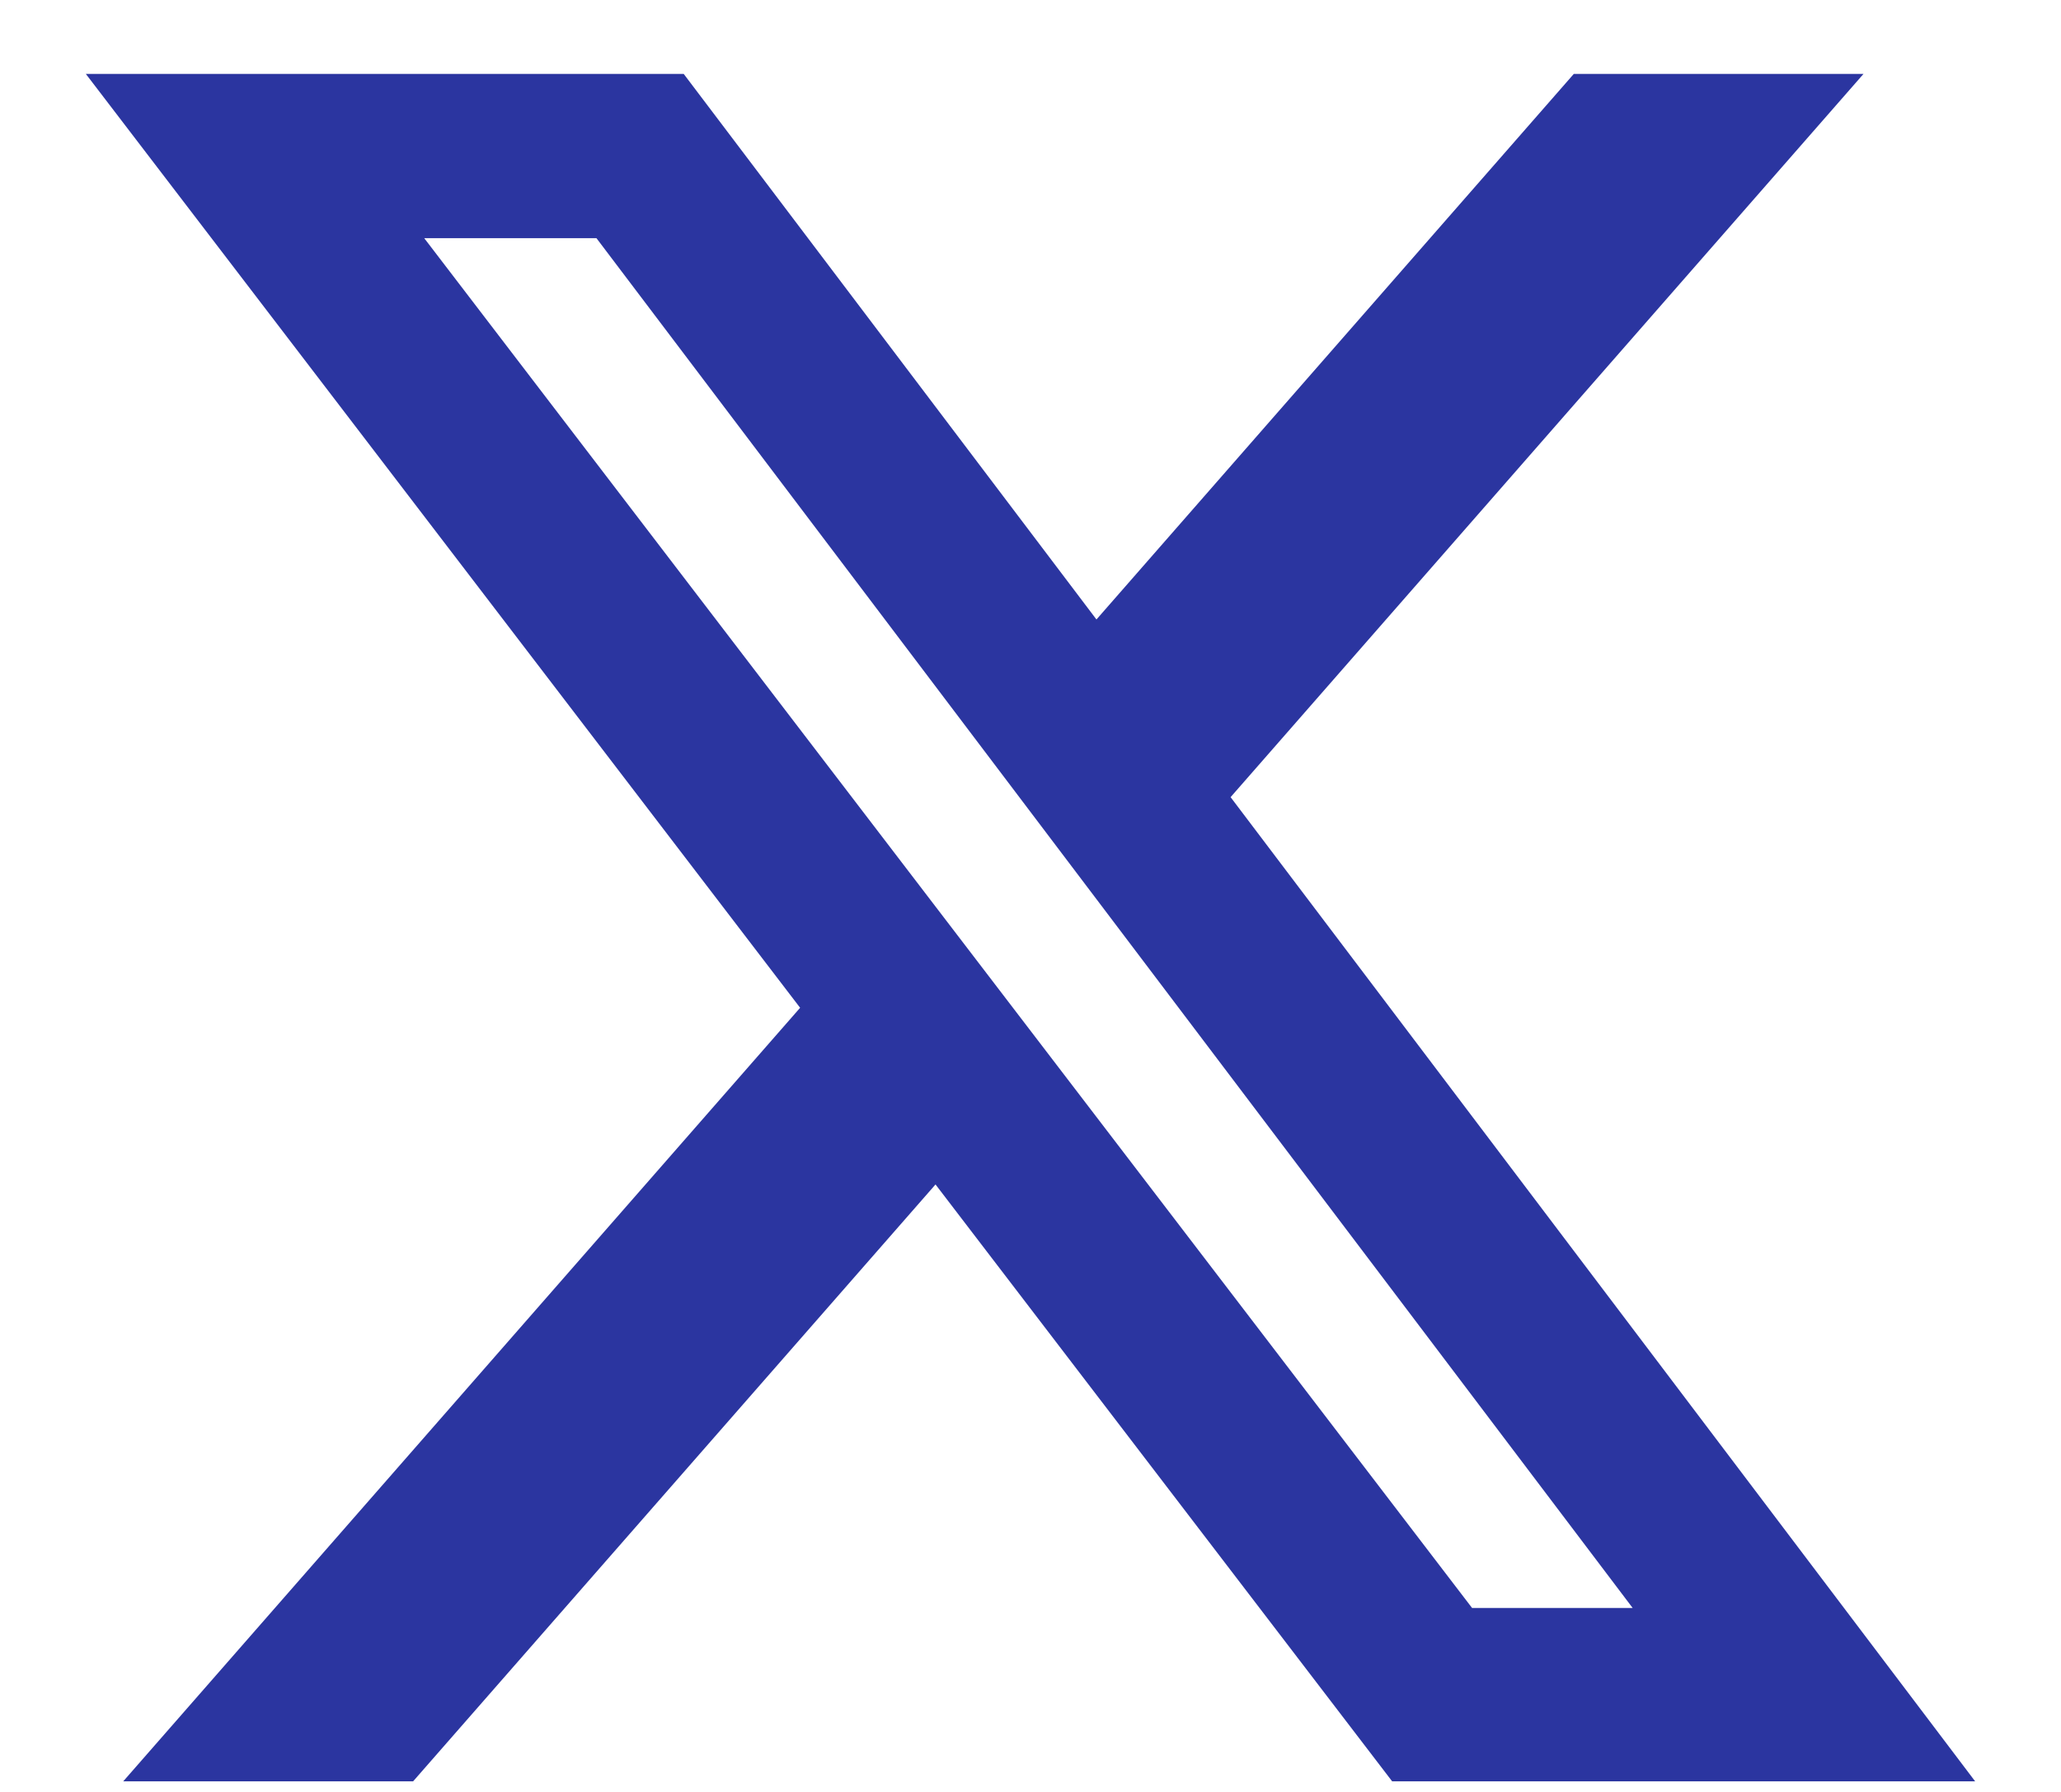
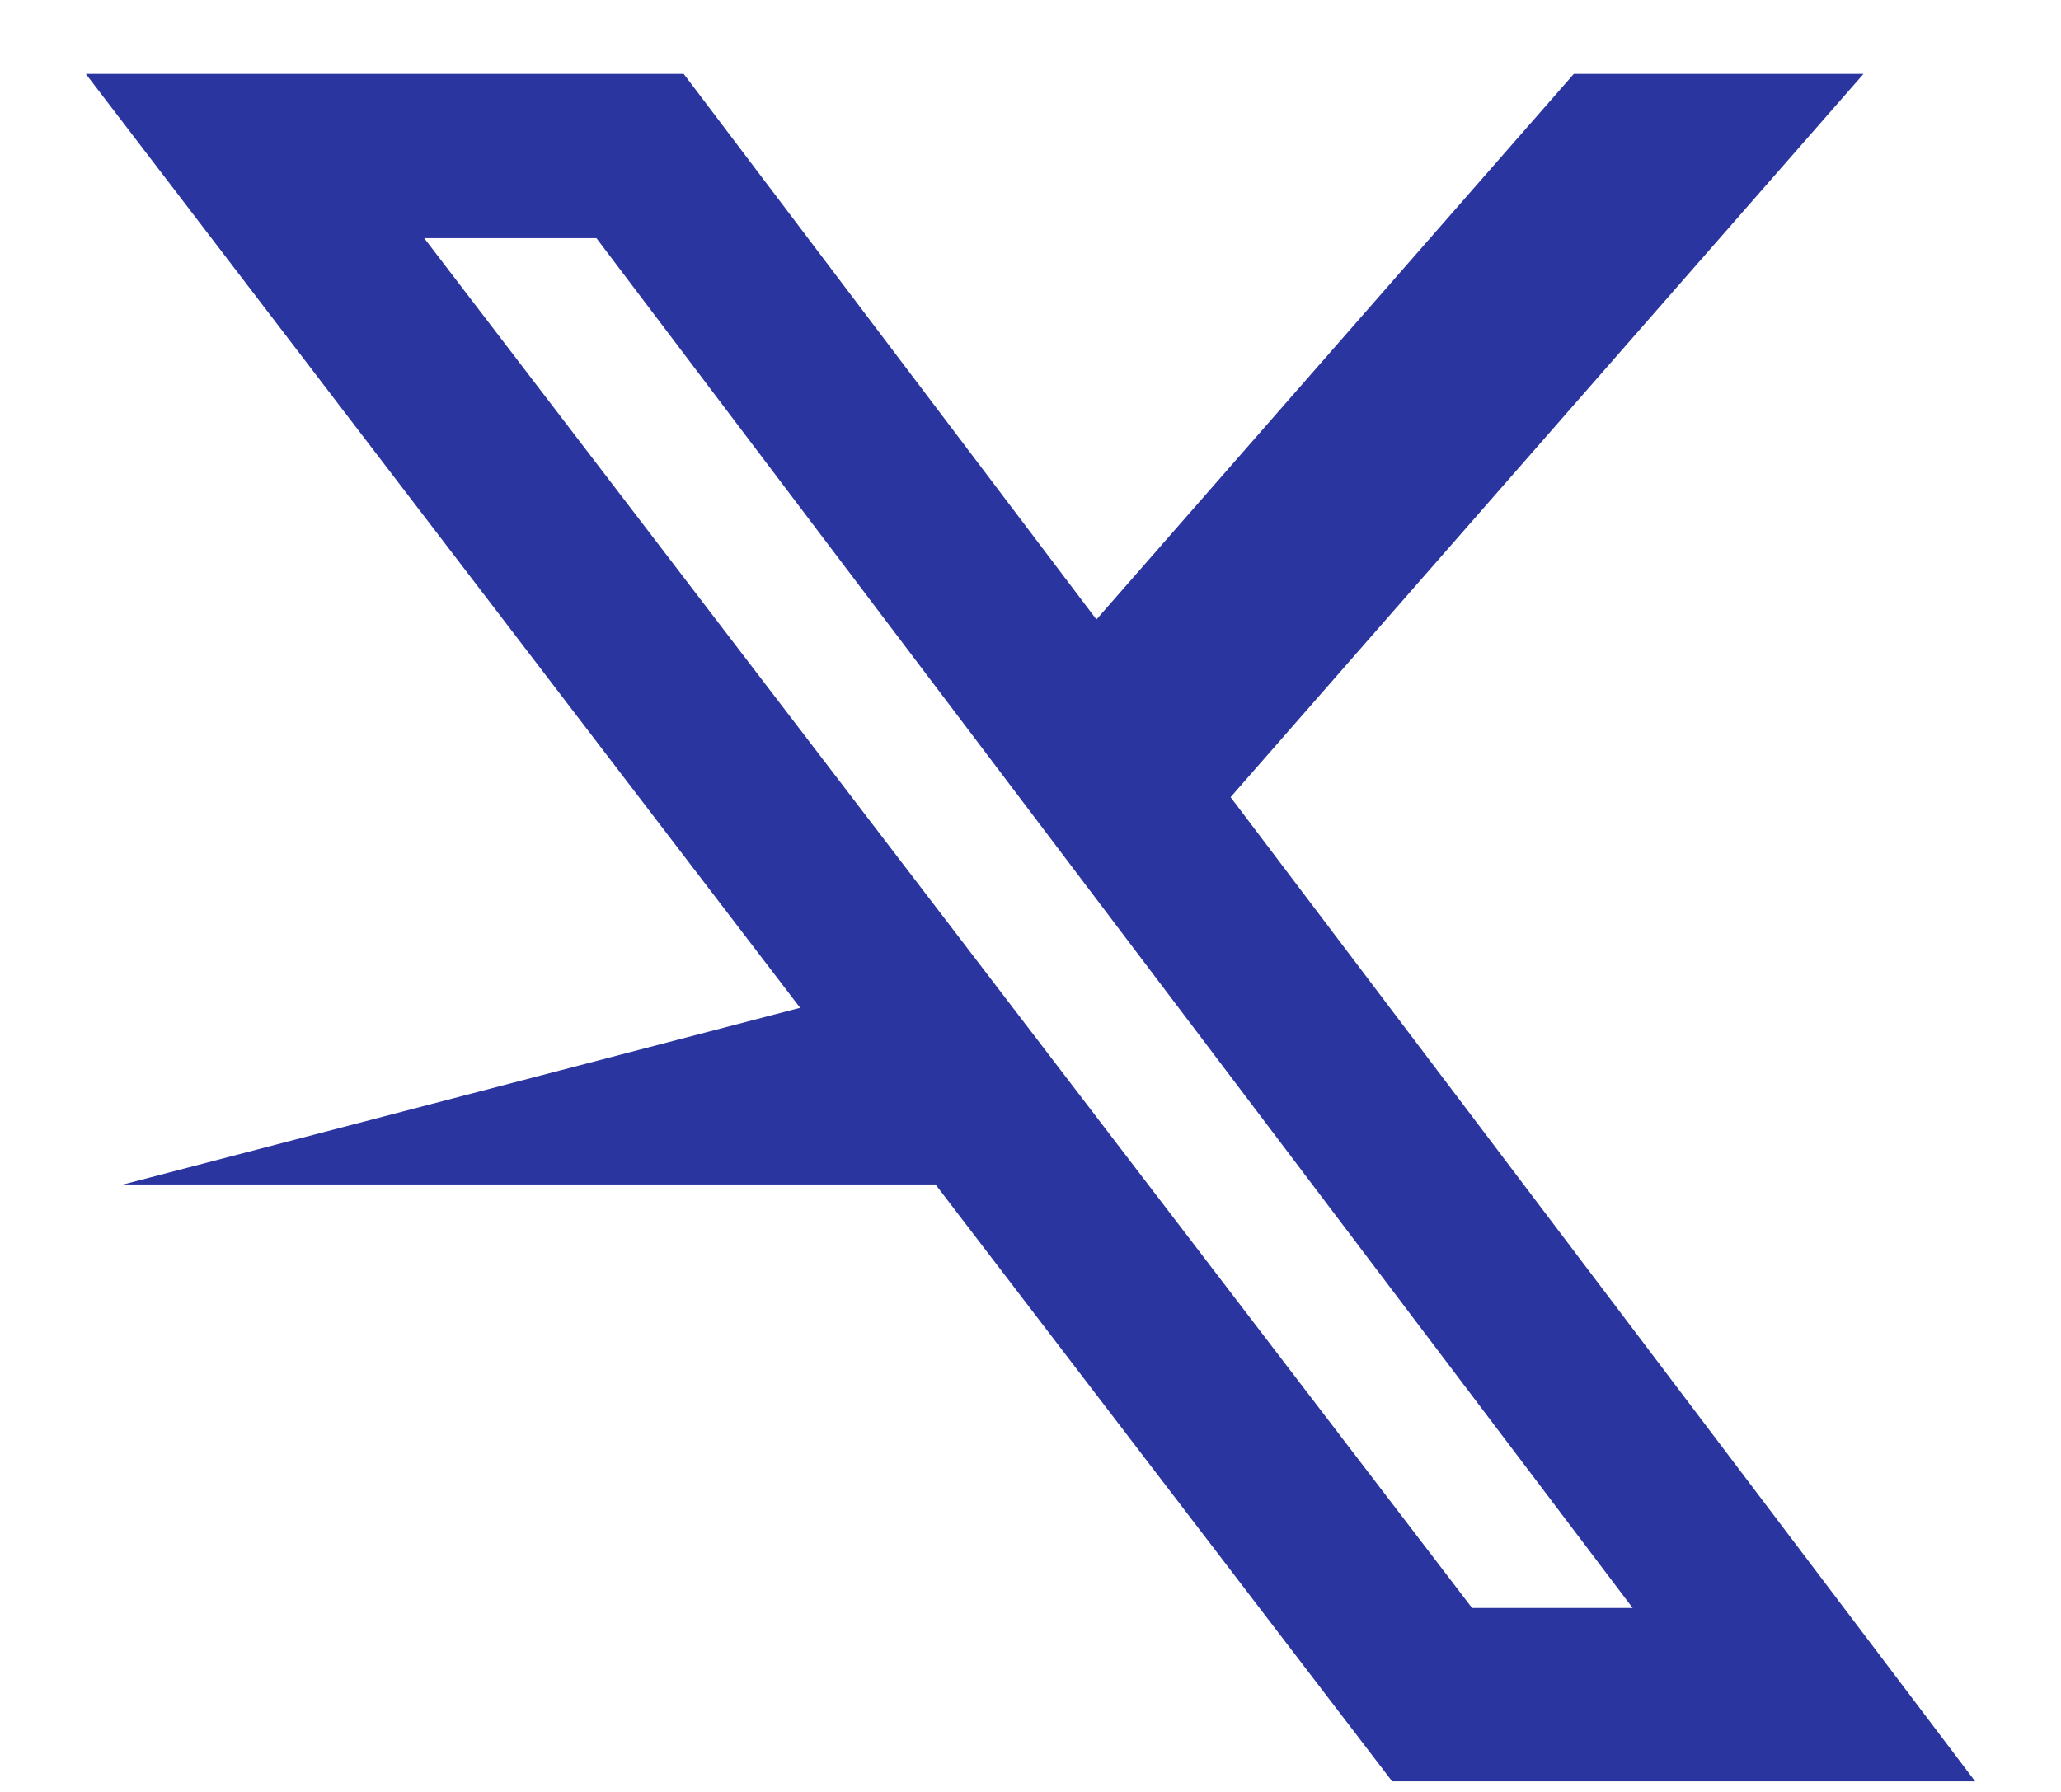
<svg xmlns="http://www.w3.org/2000/svg" width="23" height="20" viewBox="0 0 23 20" fill="none">
-   <path d="M17.563 0.825H20.796L13.733 8.897L22.042 19.882H15.536L10.44 13.22L4.61 19.882H1.375L8.929 11.248L0.958 0.825H7.63L12.236 6.914L17.563 0.825ZM16.428 17.947H18.22L6.656 2.658H4.734L16.428 17.947Z" fill="#2B35A0" />
+   <path d="M17.563 0.825H20.796L13.733 8.897L22.042 19.882H15.536L10.44 13.22H1.375L8.929 11.248L0.958 0.825H7.63L12.236 6.914L17.563 0.825ZM16.428 17.947H18.22L6.656 2.658H4.734L16.428 17.947Z" fill="#2B35A0" />
</svg>